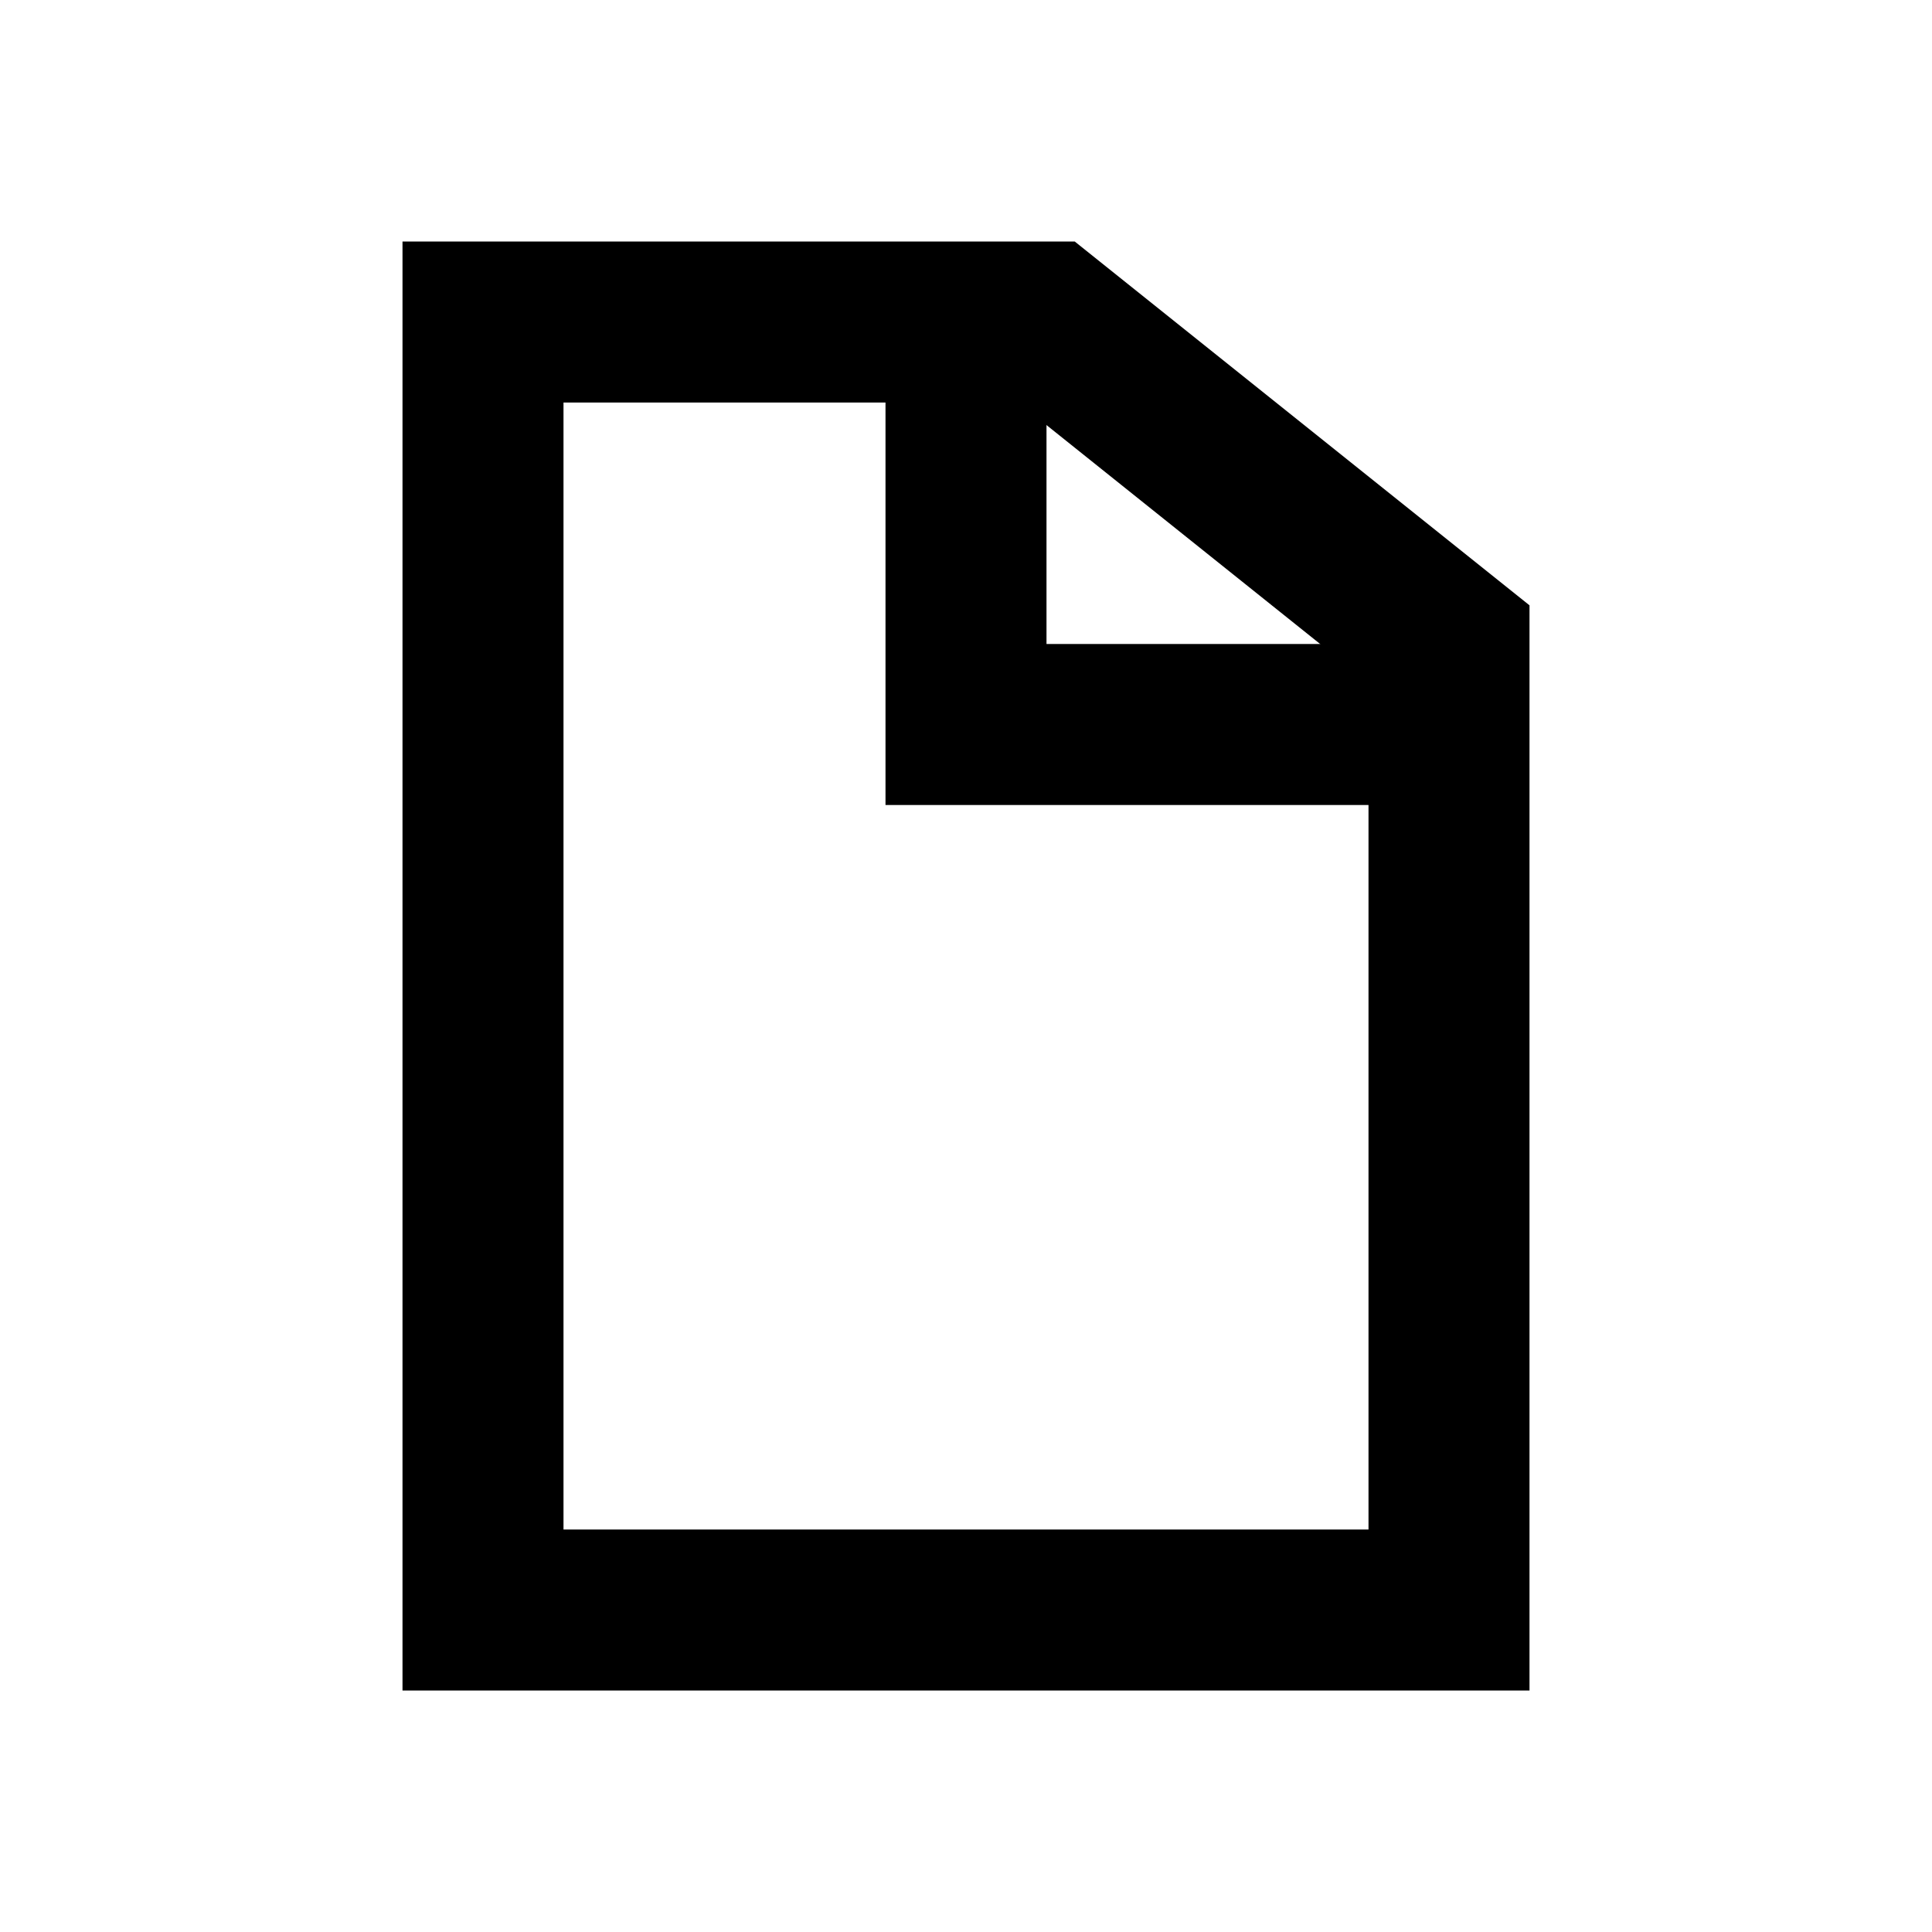
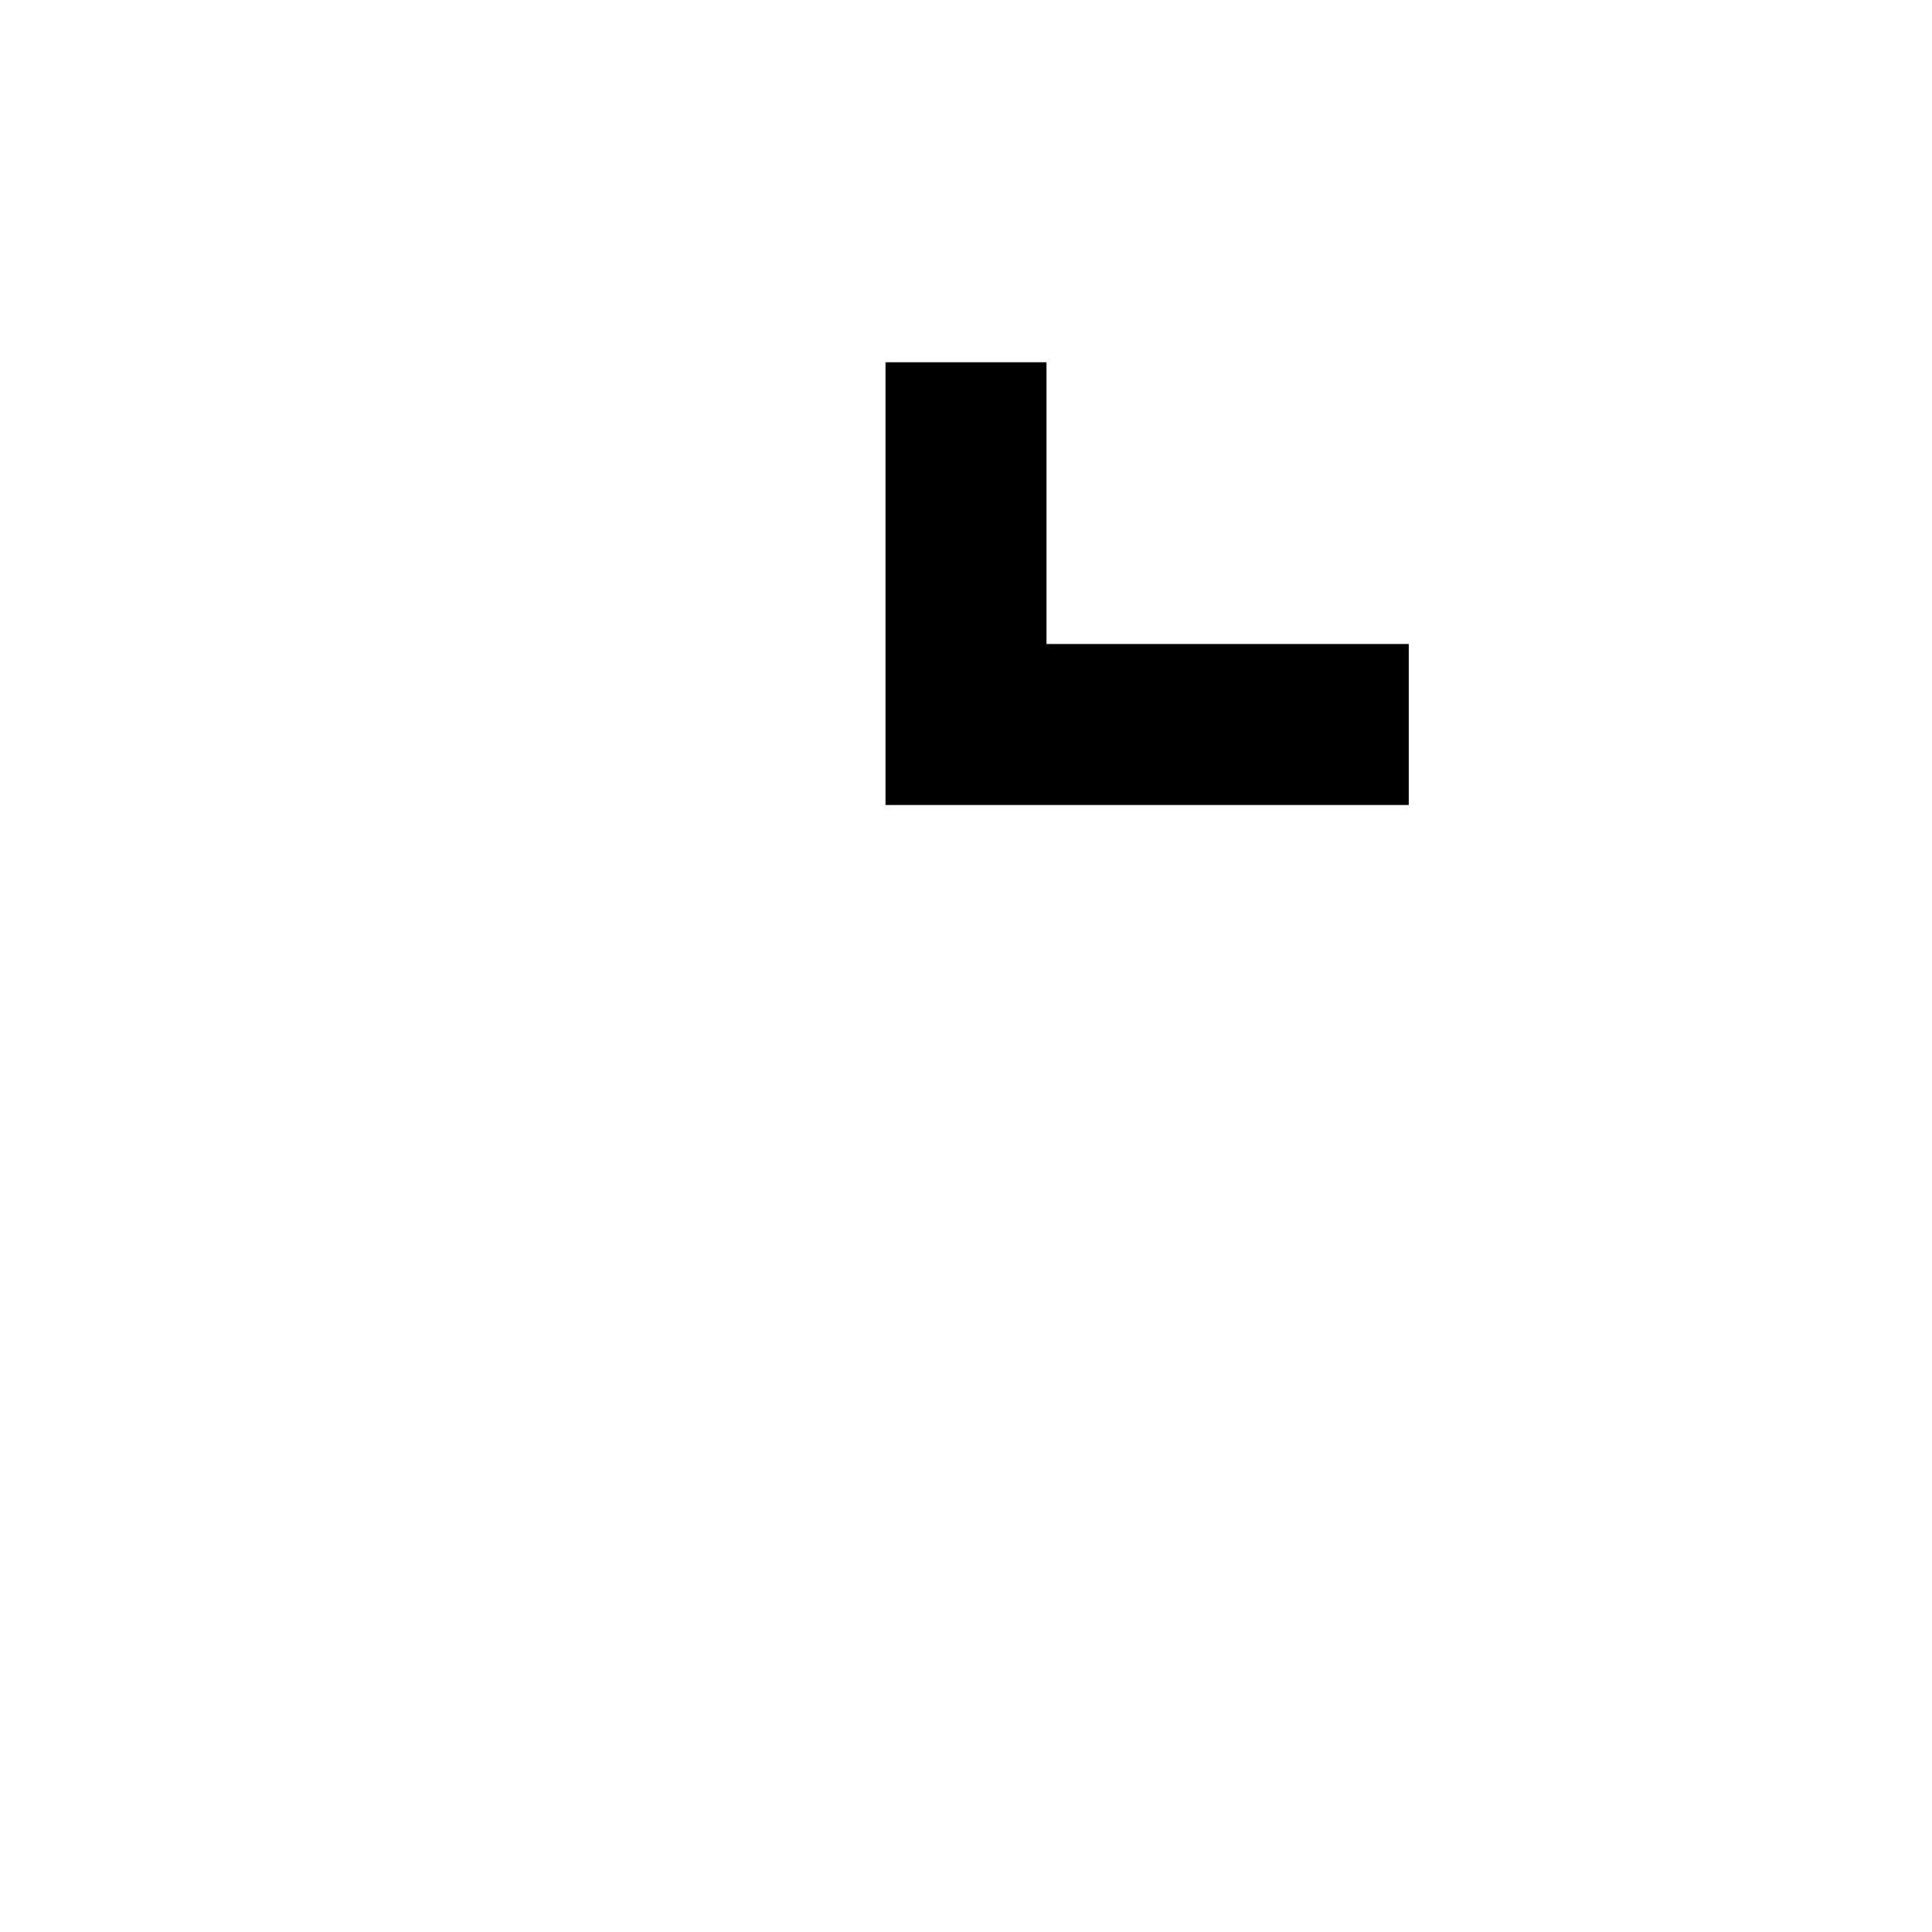
<svg xmlns="http://www.w3.org/2000/svg" width="24" height="24" viewBox="0 0 24 24">
-   <path fill="none" stroke="#000000" stroke-width="2" d="M13,4H6v13v3h12v-3V8L13,4z" />
  <path fill="none" stroke="#000000" stroke-width="2" d="M12,4.5V9h5.5" />
</svg>